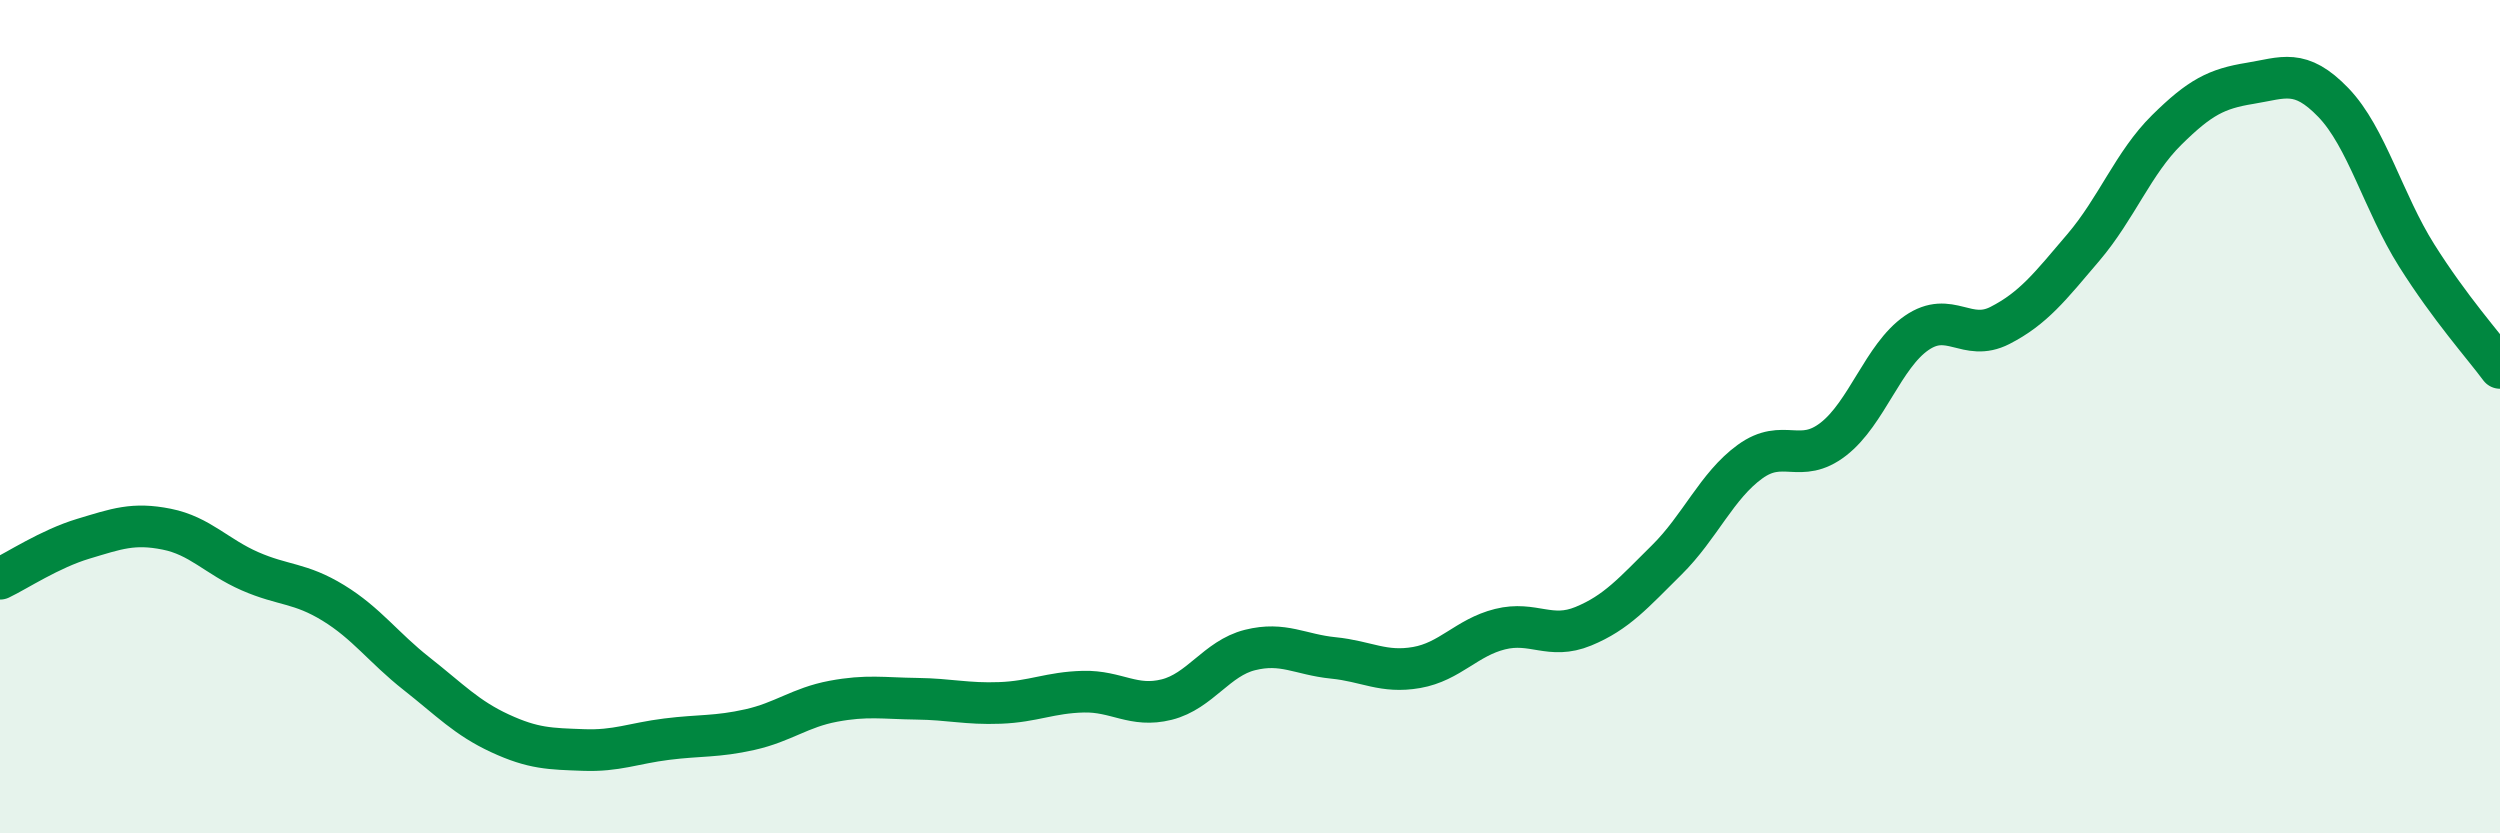
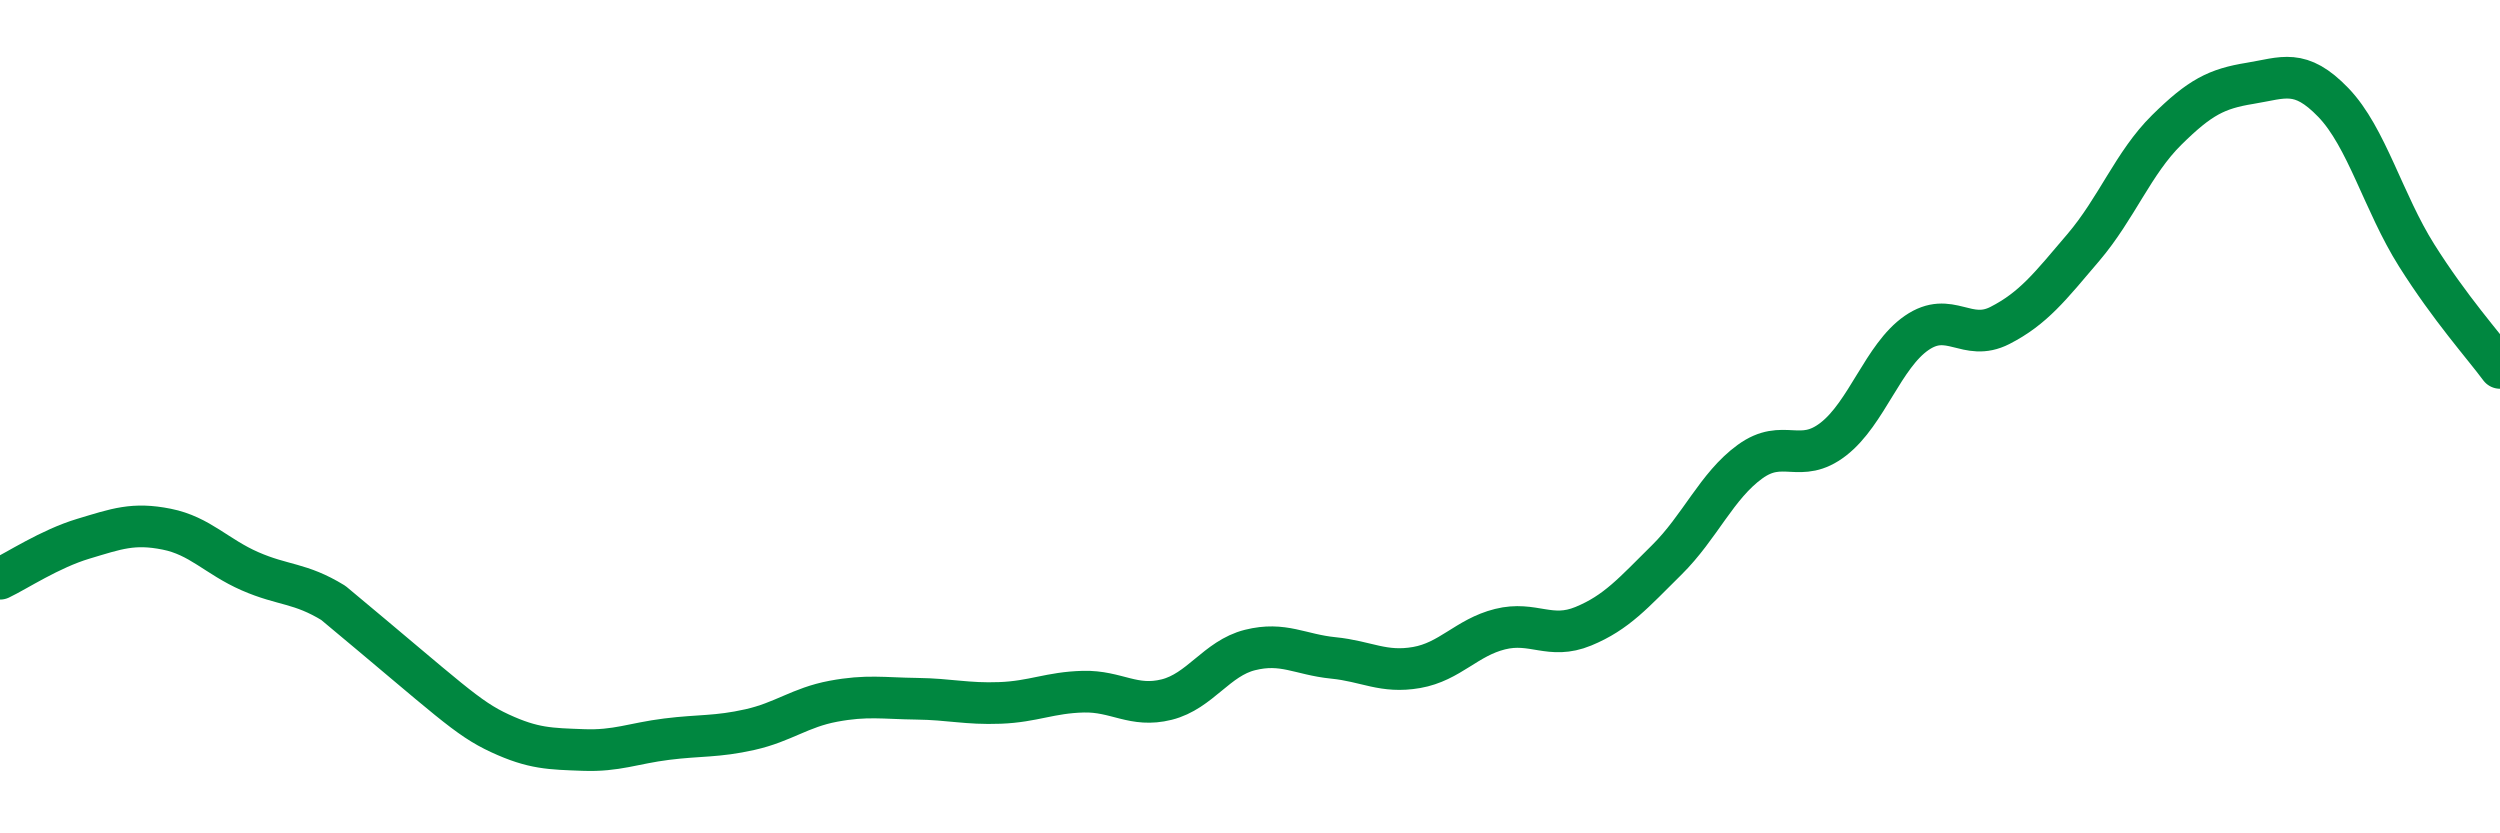
<svg xmlns="http://www.w3.org/2000/svg" width="60" height="20" viewBox="0 0 60 20">
-   <path d="M 0,13.89 C 0.4,13.7 1.2,13.17 2,12.93 C 2.8,12.69 3.2,12.54 4,12.7 C 4.8,12.86 5.2,13.36 6,13.71 C 6.8,14.06 7.2,13.98 8,14.47 C 8.8,14.96 9.2,15.54 10,16.17 C 10.8,16.8 11.2,17.23 12,17.6 C 12.8,17.97 13.2,17.97 14,18 C 14.8,18.03 15.2,17.84 16,17.74 C 16.8,17.64 17.2,17.69 18,17.51 C 18.8,17.33 19.2,16.98 20,16.83 C 20.8,16.68 21.2,16.76 22,16.77 C 22.8,16.78 23.2,16.9 24,16.87 C 24.8,16.84 25.2,16.62 26,16.6 C 26.8,16.58 27.2,16.99 28,16.79 C 28.8,16.59 29.2,15.8 30,15.6 C 30.8,15.4 31.2,15.71 32,15.79 C 32.8,15.87 33.2,16.16 34,16.02 C 34.8,15.88 35.2,15.3 36,15.1 C 36.8,14.9 37.2,15.36 38,15.03 C 38.8,14.7 39.2,14.23 40,13.44 C 40.8,12.65 41.2,11.66 42,11.08 C 42.8,10.5 43.2,11.16 44,10.54 C 44.8,9.92 45.2,8.54 46,7.99 C 46.8,7.44 47.2,8.22 48,7.81 C 48.8,7.4 49.2,6.88 50,5.94 C 50.8,5 51.2,3.91 52,3.12 C 52.8,2.33 53.2,2.13 54,2 C 54.8,1.87 55.2,1.63 56,2.46 C 56.8,3.29 57.2,4.86 58,6.13 C 58.8,7.4 59.6,8.29 60,8.83L60 20L0 20Z" fill="#008740" opacity="0.1" stroke-linecap="round" stroke-linejoin="round" />
-   <path d="M 0,13.89 C 0.4,13.7 1.2,13.17 2,12.93 C 2.8,12.69 3.2,12.54 4,12.7 C 4.8,12.86 5.2,13.36 6,13.71 C 6.8,14.06 7.2,13.98 8,14.47 C 8.8,14.96 9.2,15.54 10,16.17 C 10.8,16.8 11.2,17.23 12,17.6 C 12.8,17.97 13.2,17.97 14,18 C 14.8,18.03 15.2,17.84 16,17.74 C 16.8,17.64 17.2,17.69 18,17.51 C 18.8,17.33 19.2,16.98 20,16.83 C 20.8,16.68 21.2,16.76 22,16.77 C 22.8,16.78 23.2,16.9 24,16.87 C 24.8,16.84 25.2,16.62 26,16.6 C 26.8,16.58 27.2,16.99 28,16.79 C 28.8,16.59 29.2,15.8 30,15.6 C 30.8,15.4 31.2,15.71 32,15.79 C 32.8,15.87 33.2,16.16 34,16.02 C 34.8,15.88 35.2,15.3 36,15.1 C 36.8,14.9 37.2,15.36 38,15.03 C 38.8,14.7 39.2,14.23 40,13.44 C 40.8,12.65 41.2,11.66 42,11.08 C 42.8,10.5 43.2,11.16 44,10.54 C 44.8,9.92 45.2,8.54 46,7.99 C 46.8,7.44 47.2,8.22 48,7.81 C 48.8,7.4 49.2,6.88 50,5.94 C 50.8,5 51.2,3.91 52,3.12 C 52.8,2.33 53.2,2.13 54,2 C 54.8,1.87 55.2,1.63 56,2.46 C 56.8,3.29 57.2,4.86 58,6.13 C 58.8,7.4 59.6,8.29 60,8.83" stroke="#008740" stroke-width="1" fill="none" stroke-linecap="round" stroke-linejoin="round" />
+   <path d="M 0,13.89 C 0.4,13.7 1.2,13.17 2,12.93 C 2.8,12.69 3.2,12.54 4,12.7 C 4.8,12.86 5.2,13.36 6,13.71 C 6.8,14.06 7.2,13.98 8,14.47 C 10.8,16.8 11.2,17.23 12,17.6 C 12.8,17.97 13.2,17.97 14,18 C 14.8,18.03 15.2,17.84 16,17.74 C 16.8,17.64 17.2,17.69 18,17.51 C 18.8,17.33 19.2,16.98 20,16.83 C 20.8,16.68 21.2,16.76 22,16.77 C 22.8,16.78 23.2,16.9 24,16.87 C 24.8,16.84 25.2,16.62 26,16.6 C 26.8,16.58 27.2,16.99 28,16.79 C 28.8,16.59 29.2,15.8 30,15.6 C 30.8,15.4 31.2,15.71 32,15.79 C 32.8,15.87 33.2,16.16 34,16.02 C 34.8,15.88 35.2,15.3 36,15.1 C 36.8,14.9 37.2,15.36 38,15.03 C 38.8,14.7 39.2,14.23 40,13.44 C 40.8,12.65 41.2,11.66 42,11.08 C 42.8,10.5 43.2,11.16 44,10.54 C 44.8,9.92 45.2,8.54 46,7.99 C 46.8,7.44 47.2,8.22 48,7.81 C 48.8,7.4 49.2,6.88 50,5.94 C 50.8,5 51.2,3.91 52,3.12 C 52.8,2.33 53.2,2.13 54,2 C 54.8,1.87 55.2,1.63 56,2.46 C 56.8,3.29 57.2,4.86 58,6.13 C 58.8,7.4 59.6,8.29 60,8.83" stroke="#008740" stroke-width="1" fill="none" stroke-linecap="round" stroke-linejoin="round" />
</svg>